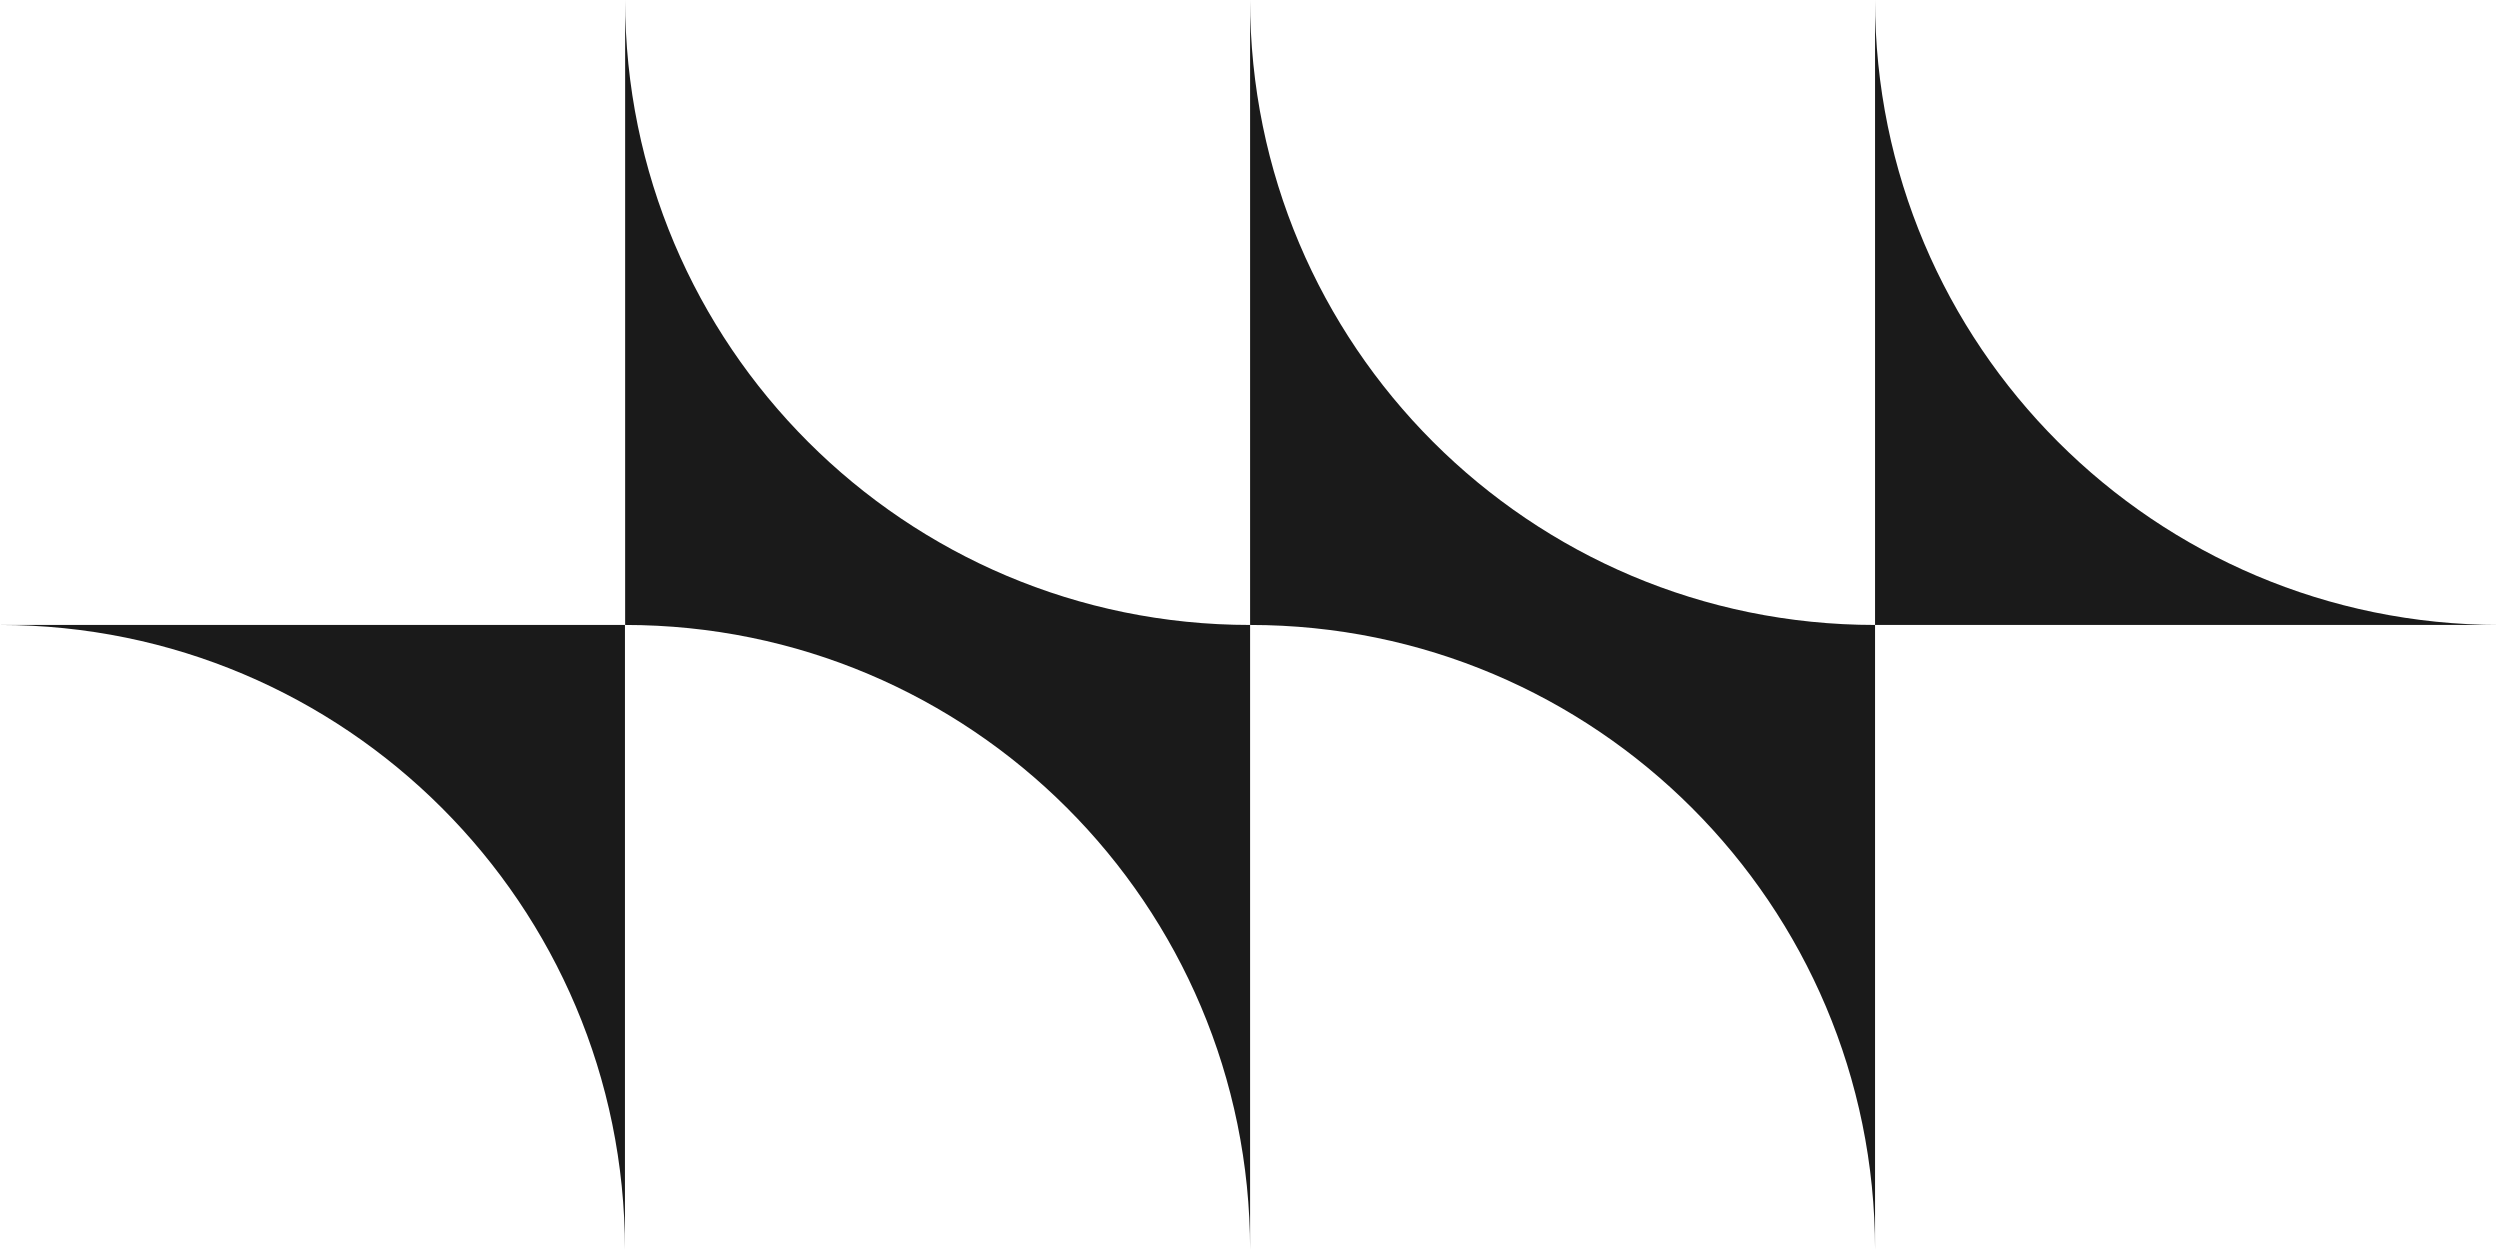
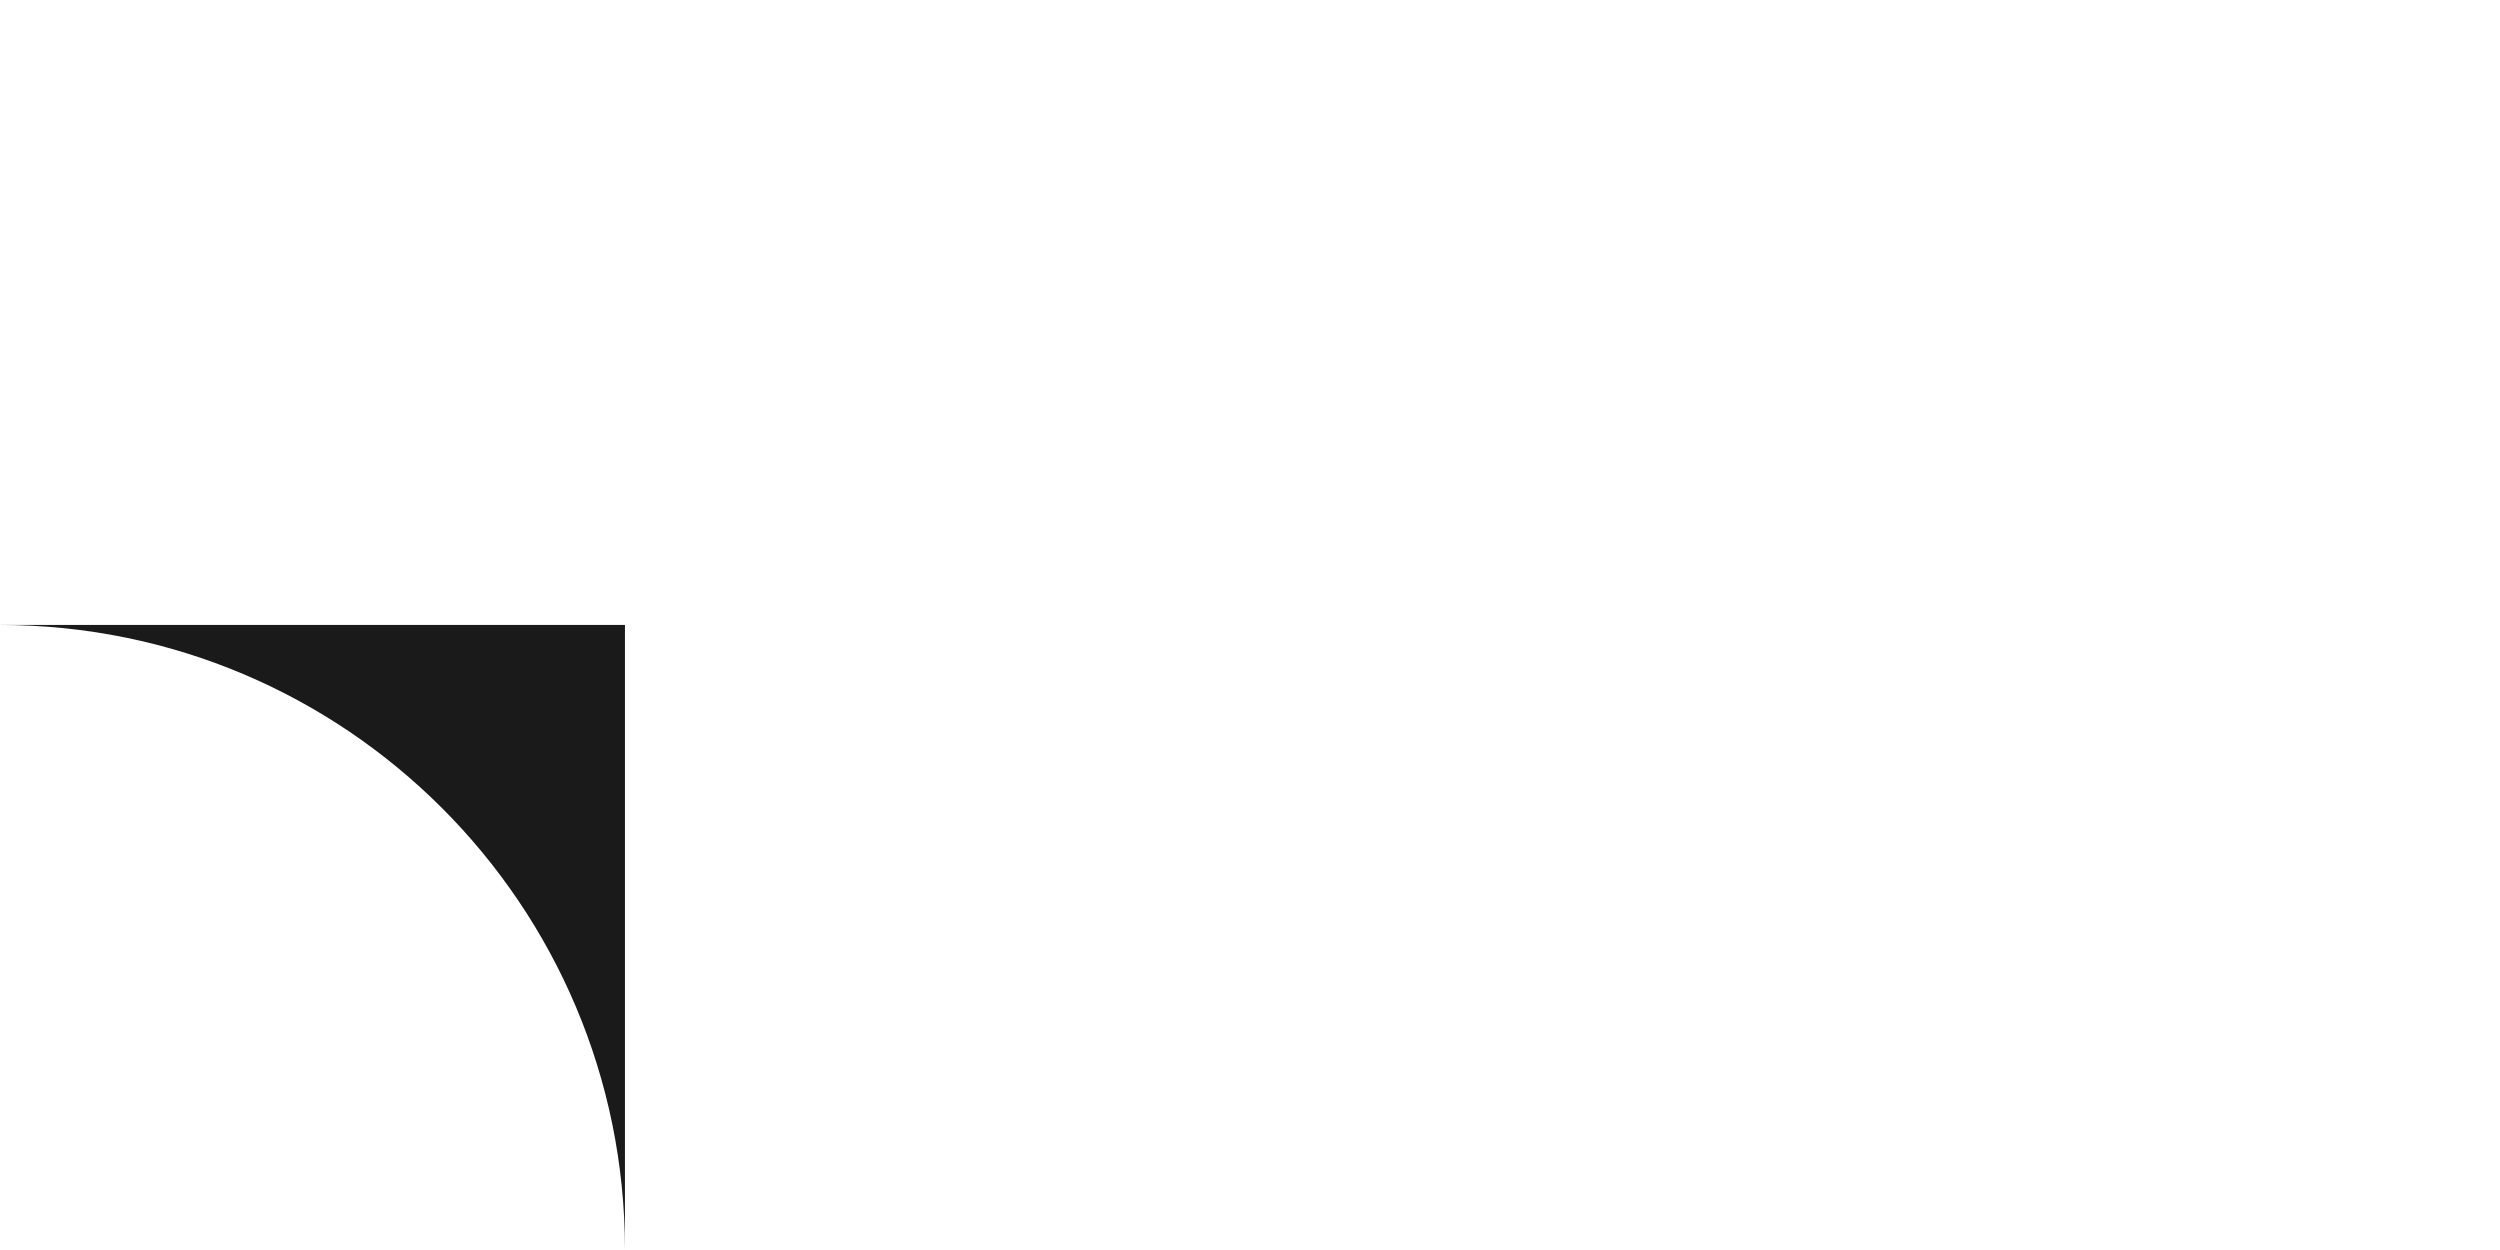
<svg xmlns="http://www.w3.org/2000/svg" id="Capa_2" data-name="Capa 2" viewBox="0 0 135.21 67.6">
  <defs>
    <style>      .cls-1 {        fill: #1a1a1a;      }    </style>
  </defs>
  <g id="Layer_1" data-name="Layer 1">
    <g>
      <path class="cls-1" d="M33.8,67.6h0v-33.8H0c18.67,0,33.8,15.13,33.8,33.8Z" />
-       <path class="cls-1" d="M101.41,0h0v33.8c-18.67,0-33.8-15.13-33.8-33.8h0v33.8c-18.67,0-33.8-15.13-33.8-33.8v33.8c18.67,0,33.8,15.13,33.8,33.8h0v-33.8c18.67,0,33.8,15.13,33.8,33.8v-33.8h33.8c-18.67,0-33.8-15.13-33.8-33.8Z" />
    </g>
  </g>
</svg>